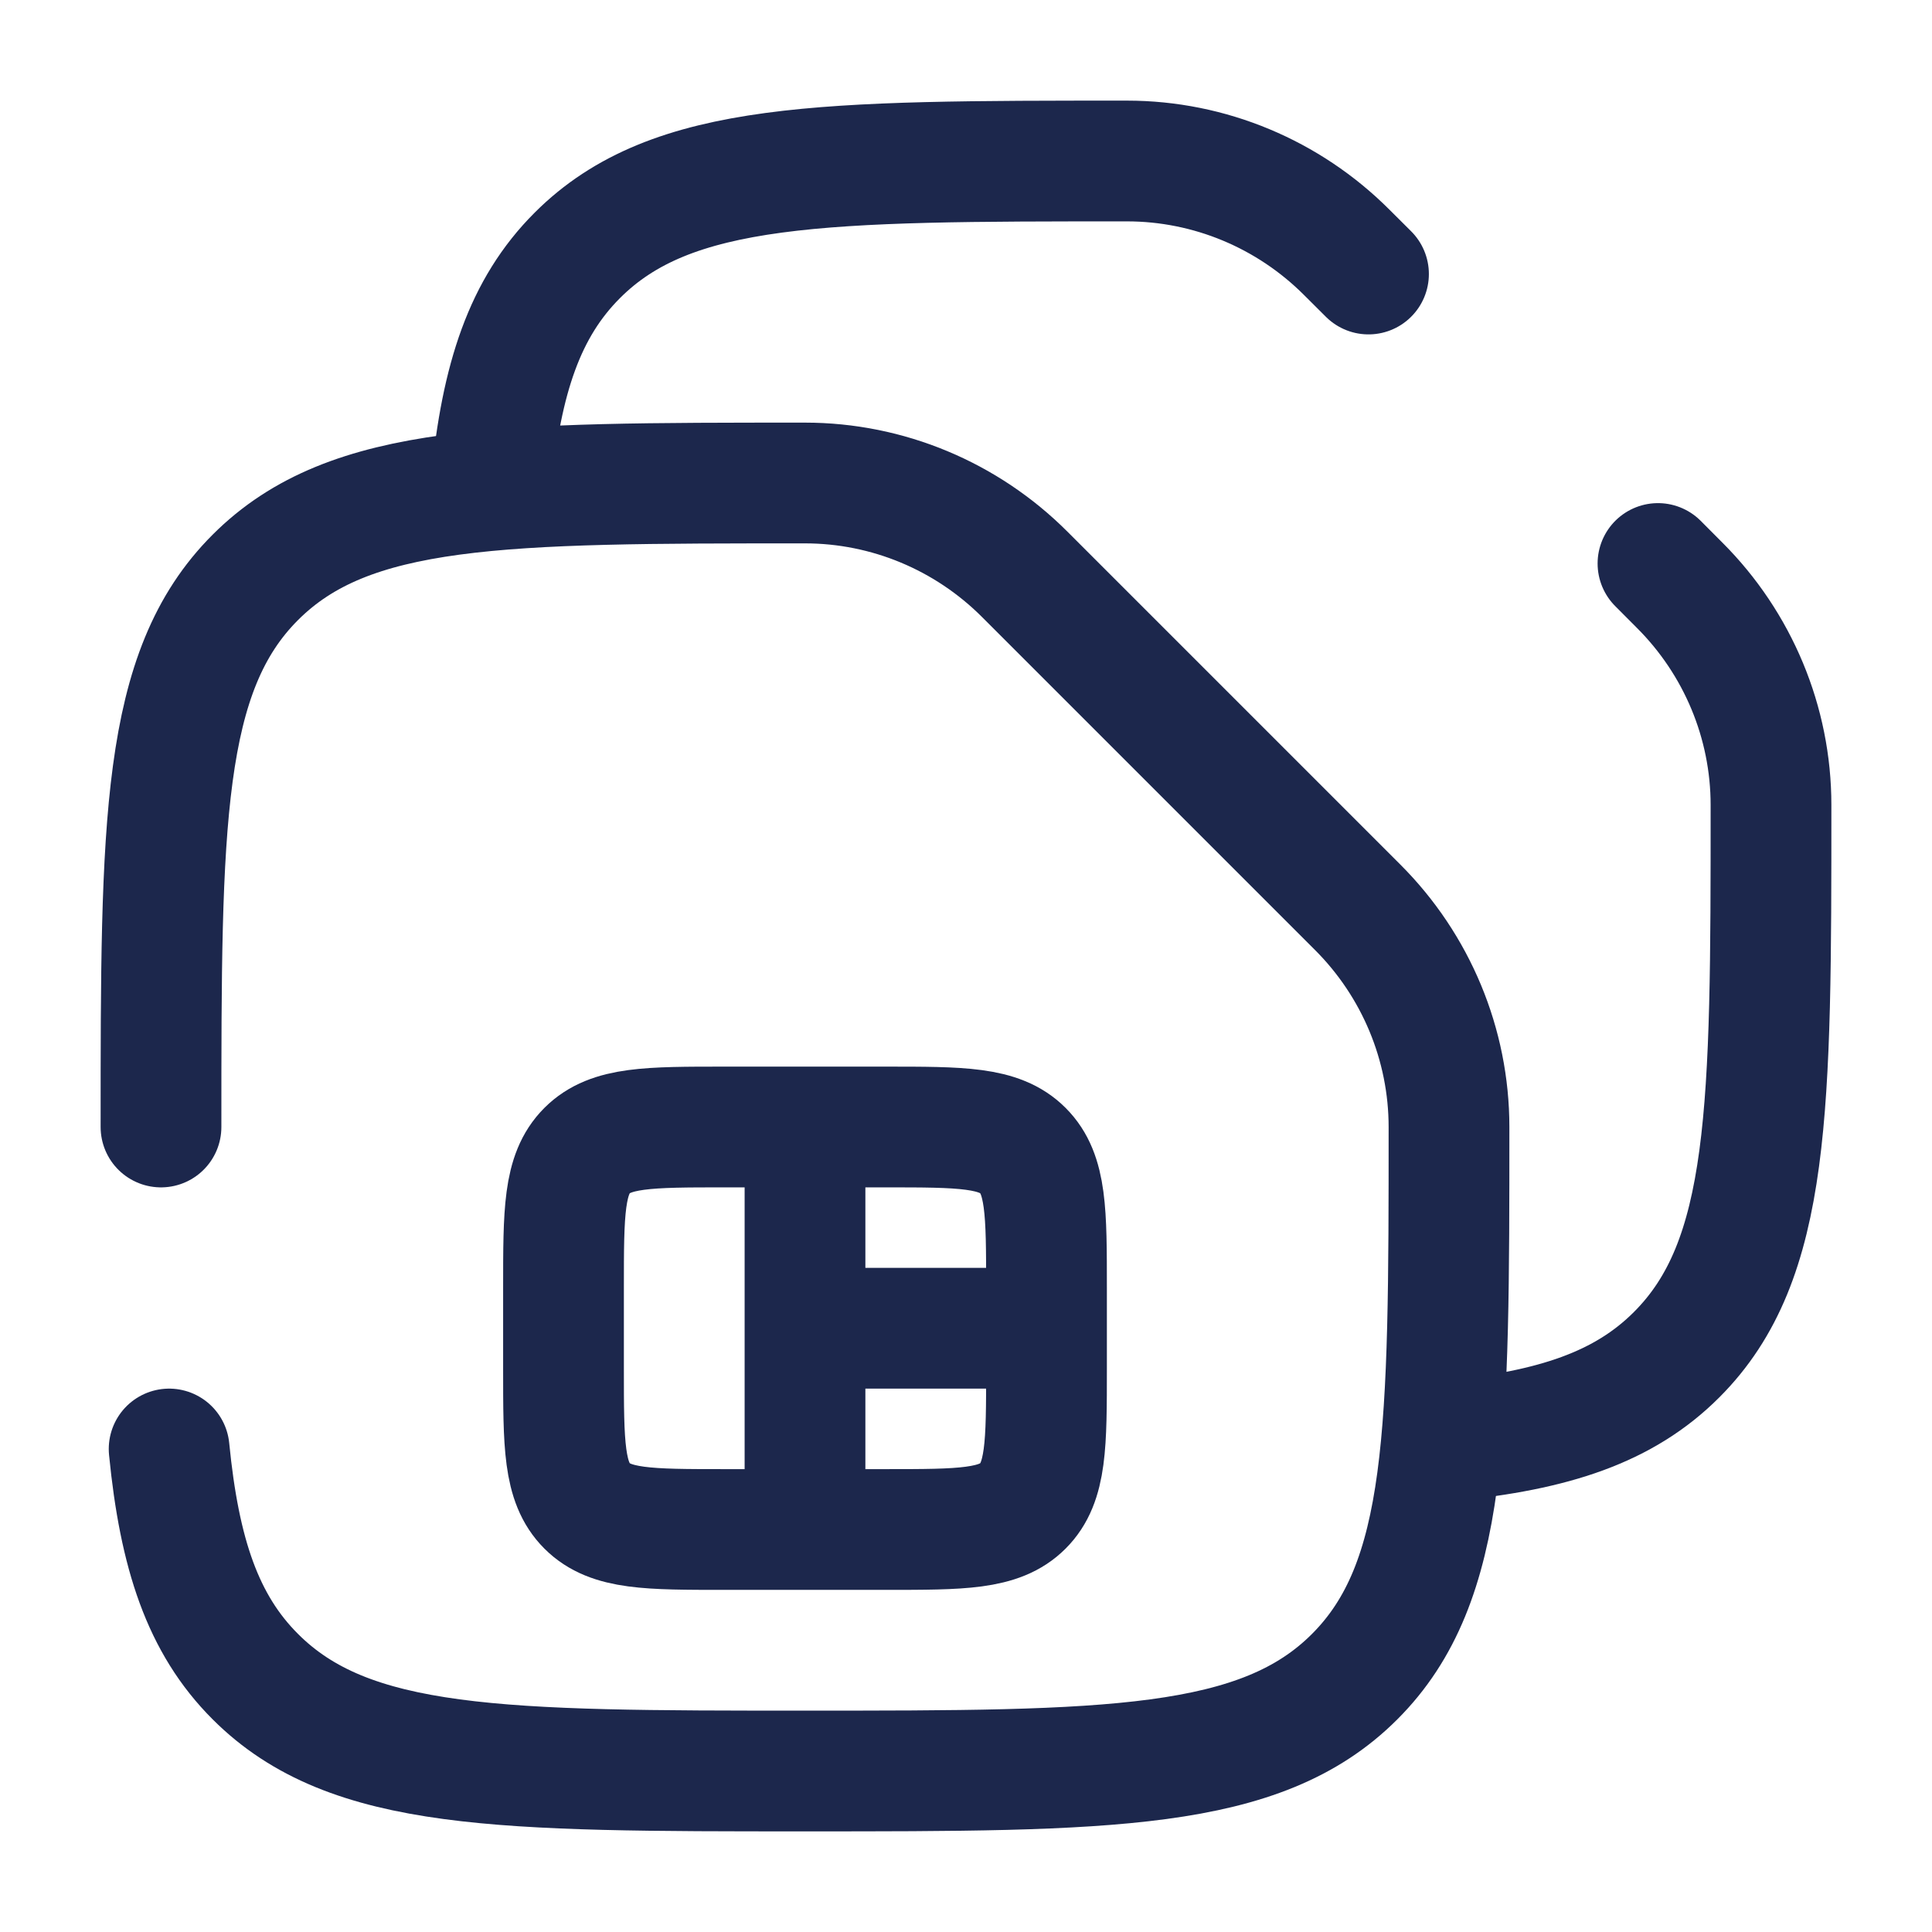
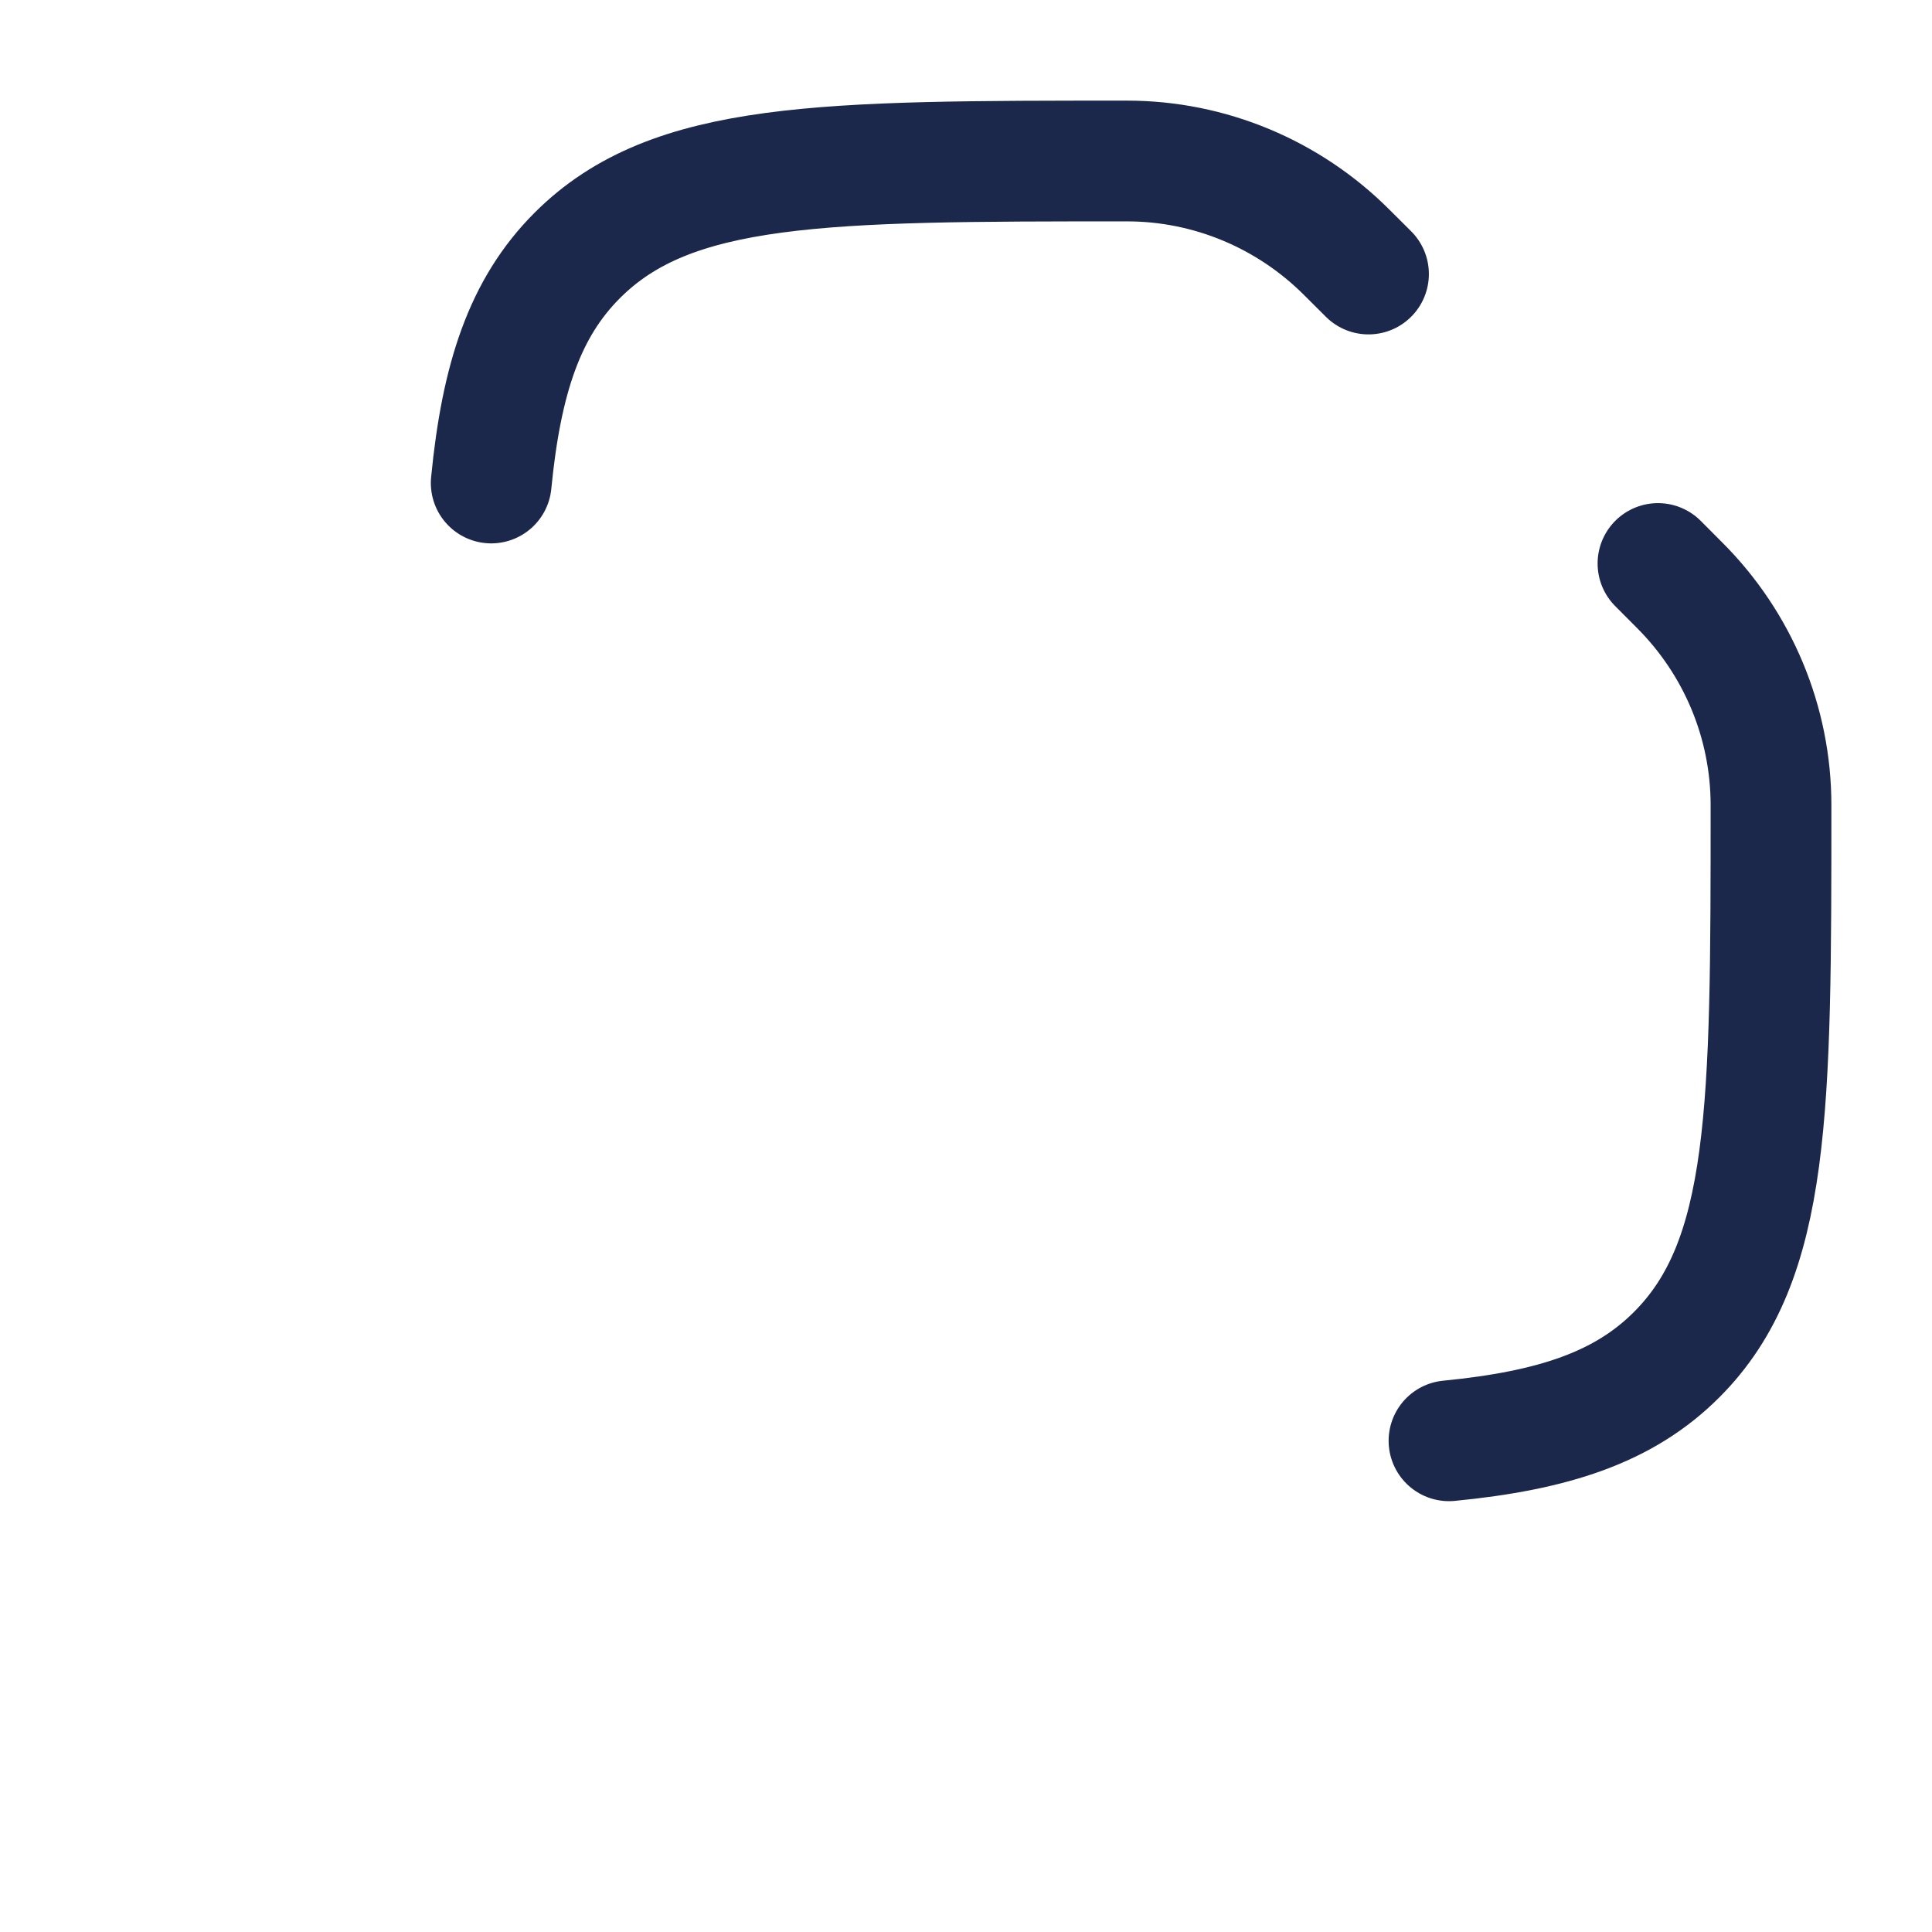
<svg xmlns="http://www.w3.org/2000/svg" width="800px" height="800px" viewBox="0 0 24 24" fill="none">
-   <path d="M2 14C2 10.229 2 8.343 3.172 7.172C4.343 6 6.229 6 10 6C11.025 6 12.006 6.41 12.731 7.136L16.864 11.269C17.59 11.994 18 12.975 18 14C18 17.771 18 19.657 16.828 20.828C15.657 22 13.771 22 10 22C6.229 22 4.343 22 3.172 20.828C2.518 20.175 2.229 19.3 2.101 18" stroke="#1C274C" stroke-width="1.5" stroke-linecap="round" />
  <path d="M18 17.898C19.3 17.771 20.175 17.482 20.828 16.828C22 15.657 22 13.771 22 10C22 8.975 21.59 7.994 20.864 7.269L20.596 7M6.102 6C6.229 4.7 6.518 3.825 7.172 3.172C8.343 2 10.229 2 14 2C15.025 2 16.006 2.41 16.731 3.136L17 3.404" stroke="#1C274C" stroke-width="1.5" stroke-linecap="round" />
-   <path d="M10 14H9C8.057 14 7.586 14 7.293 14.293C7 14.586 7 15.057 7 16V17C7 17.943 7 18.414 7.293 18.707C7.586 19 8.057 19 9 19H10M10 14H11C11.943 14 12.414 14 12.707 14.293C13 14.586 13 15.057 13 16V16.5M10 14V16.5M10 19H11C11.943 19 12.414 19 12.707 18.707C13 18.414 13 17.943 13 17V16.5M10 19V16.5M10 16.5H13" stroke="#1C274C" stroke-width="1.5" />
</svg>